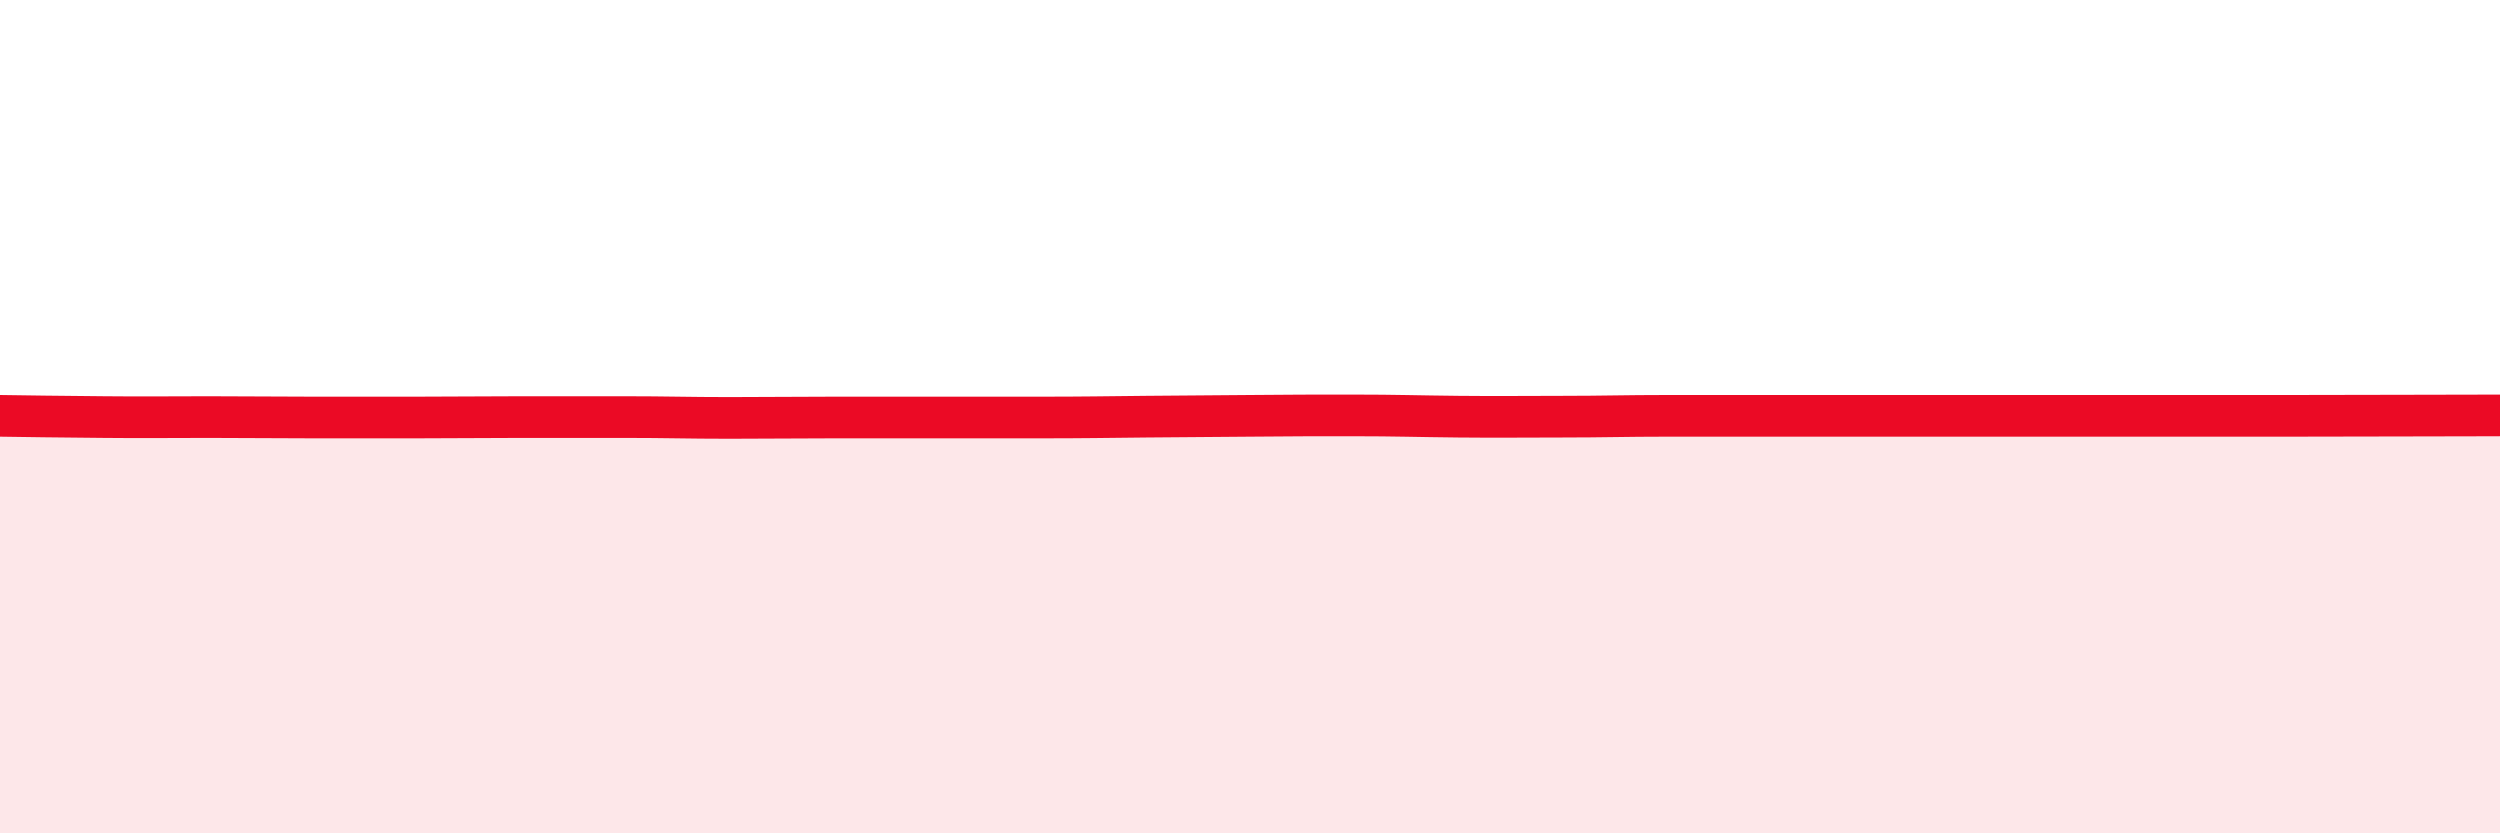
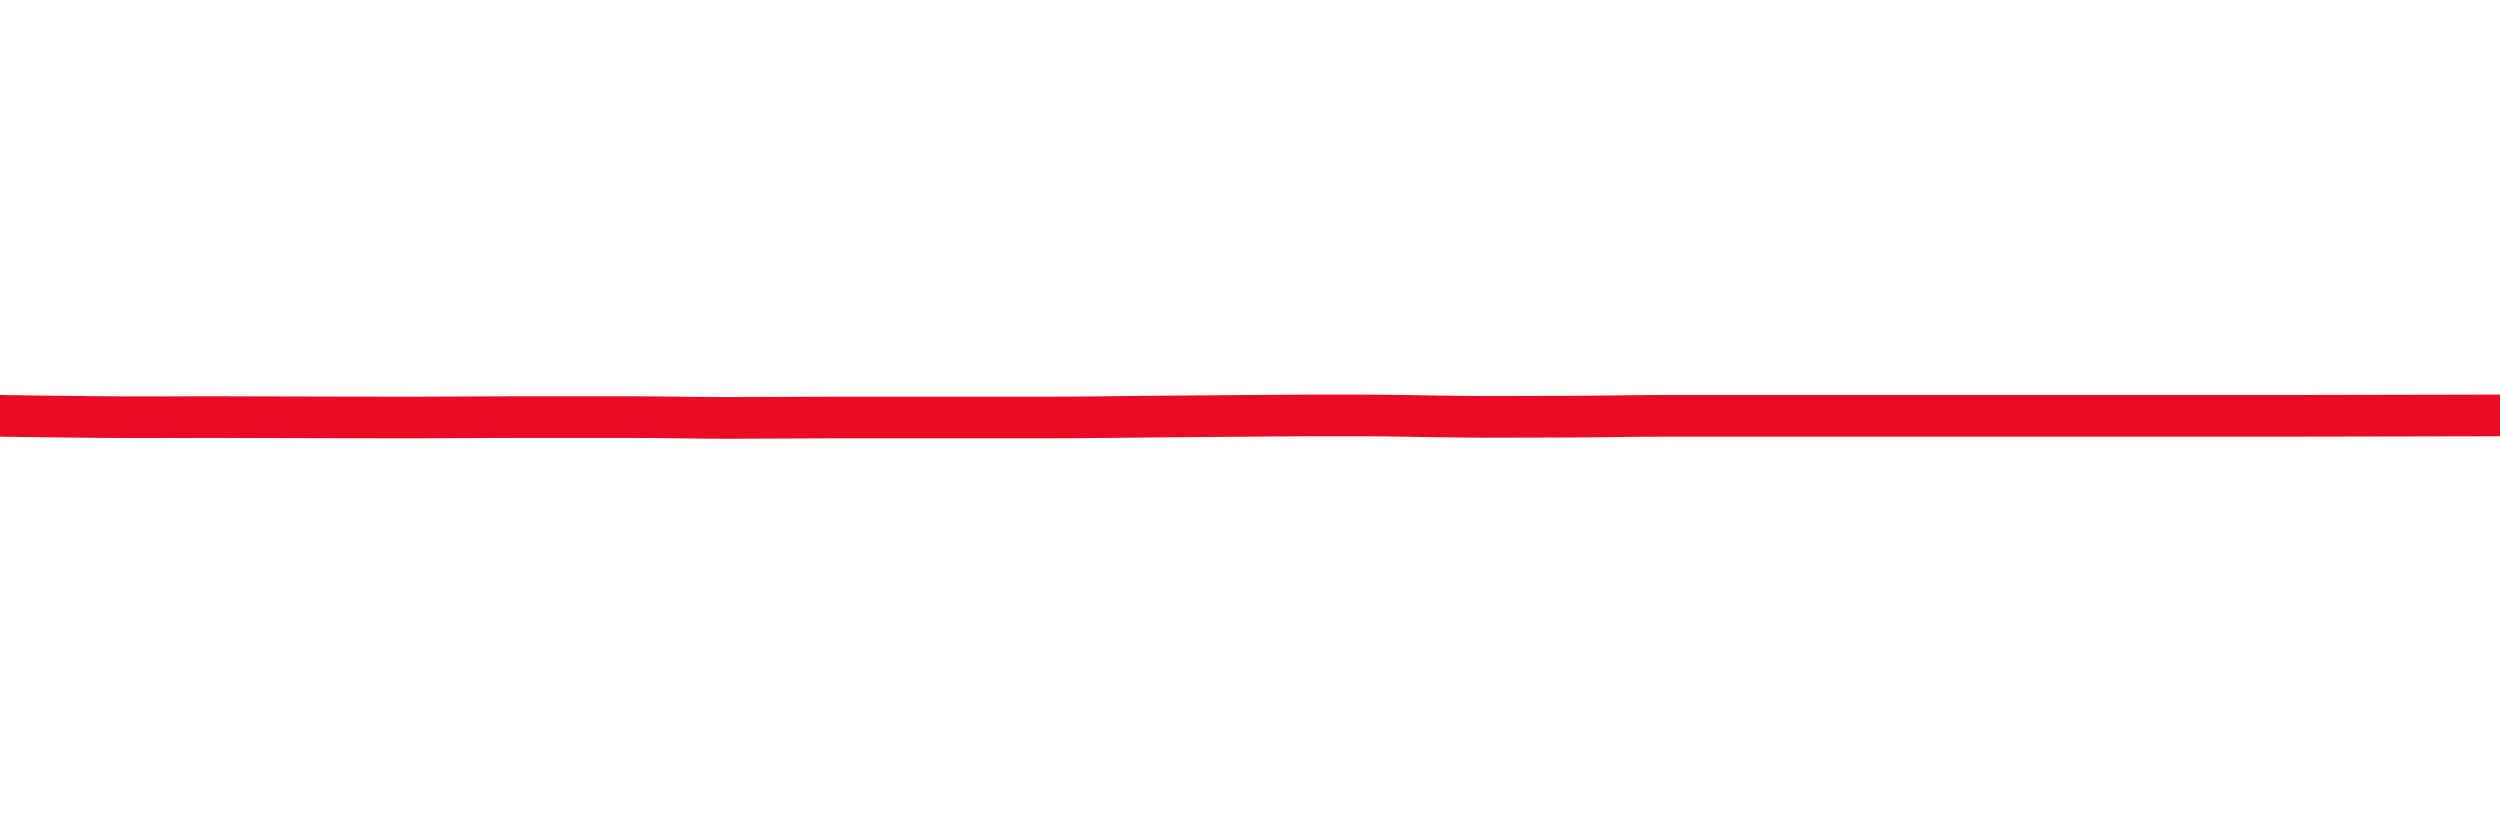
<svg xmlns="http://www.w3.org/2000/svg" width="60" height="20" viewBox="0 0 60 20">
-   <path d="M 0,9.98 C 0.5,9.99 1.5,10 2.5,10.01 C 3.5,10.02 4,10.01 5,10.01 C 6,10.01 6.5,10.02 7.5,10.02 C 8.5,10.02 9,10.02 10,10.02 C 11,10.02 11.5,10.01 12.5,10.01 C 13.5,10.01 14,10.01 15,10.01 C 16,10.01 16.5,10.03 17.5,10.03 C 18.5,10.03 19,10.02 20,10.02 C 21,10.02 21.5,10.02 22.5,10.02 C 23.5,10.02 24,10.02 25,10.02 C 26,10.02 26.5,10.01 27.5,10 C 28.5,9.99 29,9.99 30,9.98 C 31,9.97 31.5,9.97 32.5,9.97 C 33.5,9.97 34,9.99 35,10 C 36,10.01 36.5,10 37.5,10 C 38.5,10 39,9.98 40,9.98 C 41,9.98 41.5,9.98 42.5,9.98 C 43.5,9.98 44,9.98 45,9.98 C 46,9.98 46,9.98 47.5,9.98 C 49,9.98 51,9.98 52.5,9.98 C 54,9.98 53.5,9.98 55,9.98 C 56.5,9.98 59,9.97 60,9.97L60 20L0 20Z" fill="#EB0A25" opacity="0.1" stroke-linecap="round" stroke-linejoin="round" />
-   <path d="M 0,9.98 C 0.5,9.99 1.5,10 2.5,10.01 C 3.5,10.02 4,10.01 5,10.01 C 6,10.01 6.5,10.02 7.5,10.02 C 8.5,10.02 9,10.02 10,10.02 C 11,10.02 11.5,10.01 12.5,10.01 C 13.5,10.01 14,10.01 15,10.01 C 16,10.01 16.5,10.03 17.5,10.03 C 18.5,10.03 19,10.02 20,10.02 C 21,10.02 21.5,10.02 22.5,10.02 C 23.5,10.02 24,10.02 25,10.02 C 26,10.02 26.5,10.01 27.5,10 C 28.5,9.99 29,9.99 30,9.98 C 31,9.97 31.5,9.97 32.5,9.97 C 33.5,9.97 34,9.99 35,10 C 36,10.01 36.5,10 37.5,10 C 38.5,10 39,9.98 40,9.98 C 41,9.98 41.5,9.98 42.5,9.98 C 43.5,9.98 44,9.98 45,9.98 C 46,9.98 46,9.98 47.5,9.98 C 49,9.98 51,9.98 52.5,9.98 C 54,9.98 53.5,9.98 55,9.98 C 56.5,9.98 59,9.97 60,9.97" stroke="#EB0A25" stroke-width="1" fill="none" stroke-linecap="round" stroke-linejoin="round" />
+   <path d="M 0,9.98 C 0.5,9.99 1.5,10 2.5,10.01 C 3.5,10.02 4,10.01 5,10.01 C 8.5,10.02 9,10.02 10,10.02 C 11,10.02 11.5,10.01 12.5,10.01 C 13.5,10.01 14,10.01 15,10.01 C 16,10.01 16.5,10.03 17.5,10.03 C 18.5,10.03 19,10.02 20,10.02 C 21,10.02 21.5,10.02 22.5,10.02 C 23.5,10.02 24,10.02 25,10.02 C 26,10.02 26.5,10.01 27.5,10 C 28.5,9.99 29,9.99 30,9.98 C 31,9.97 31.5,9.97 32.5,9.97 C 33.5,9.97 34,9.99 35,10 C 36,10.01 36.5,10 37.5,10 C 38.5,10 39,9.98 40,9.98 C 41,9.98 41.5,9.98 42.5,9.98 C 43.5,9.98 44,9.98 45,9.98 C 46,9.98 46,9.98 47.5,9.98 C 49,9.98 51,9.98 52.5,9.98 C 54,9.98 53.5,9.98 55,9.98 C 56.5,9.98 59,9.97 60,9.97" stroke="#EB0A25" stroke-width="1" fill="none" stroke-linecap="round" stroke-linejoin="round" />
</svg>